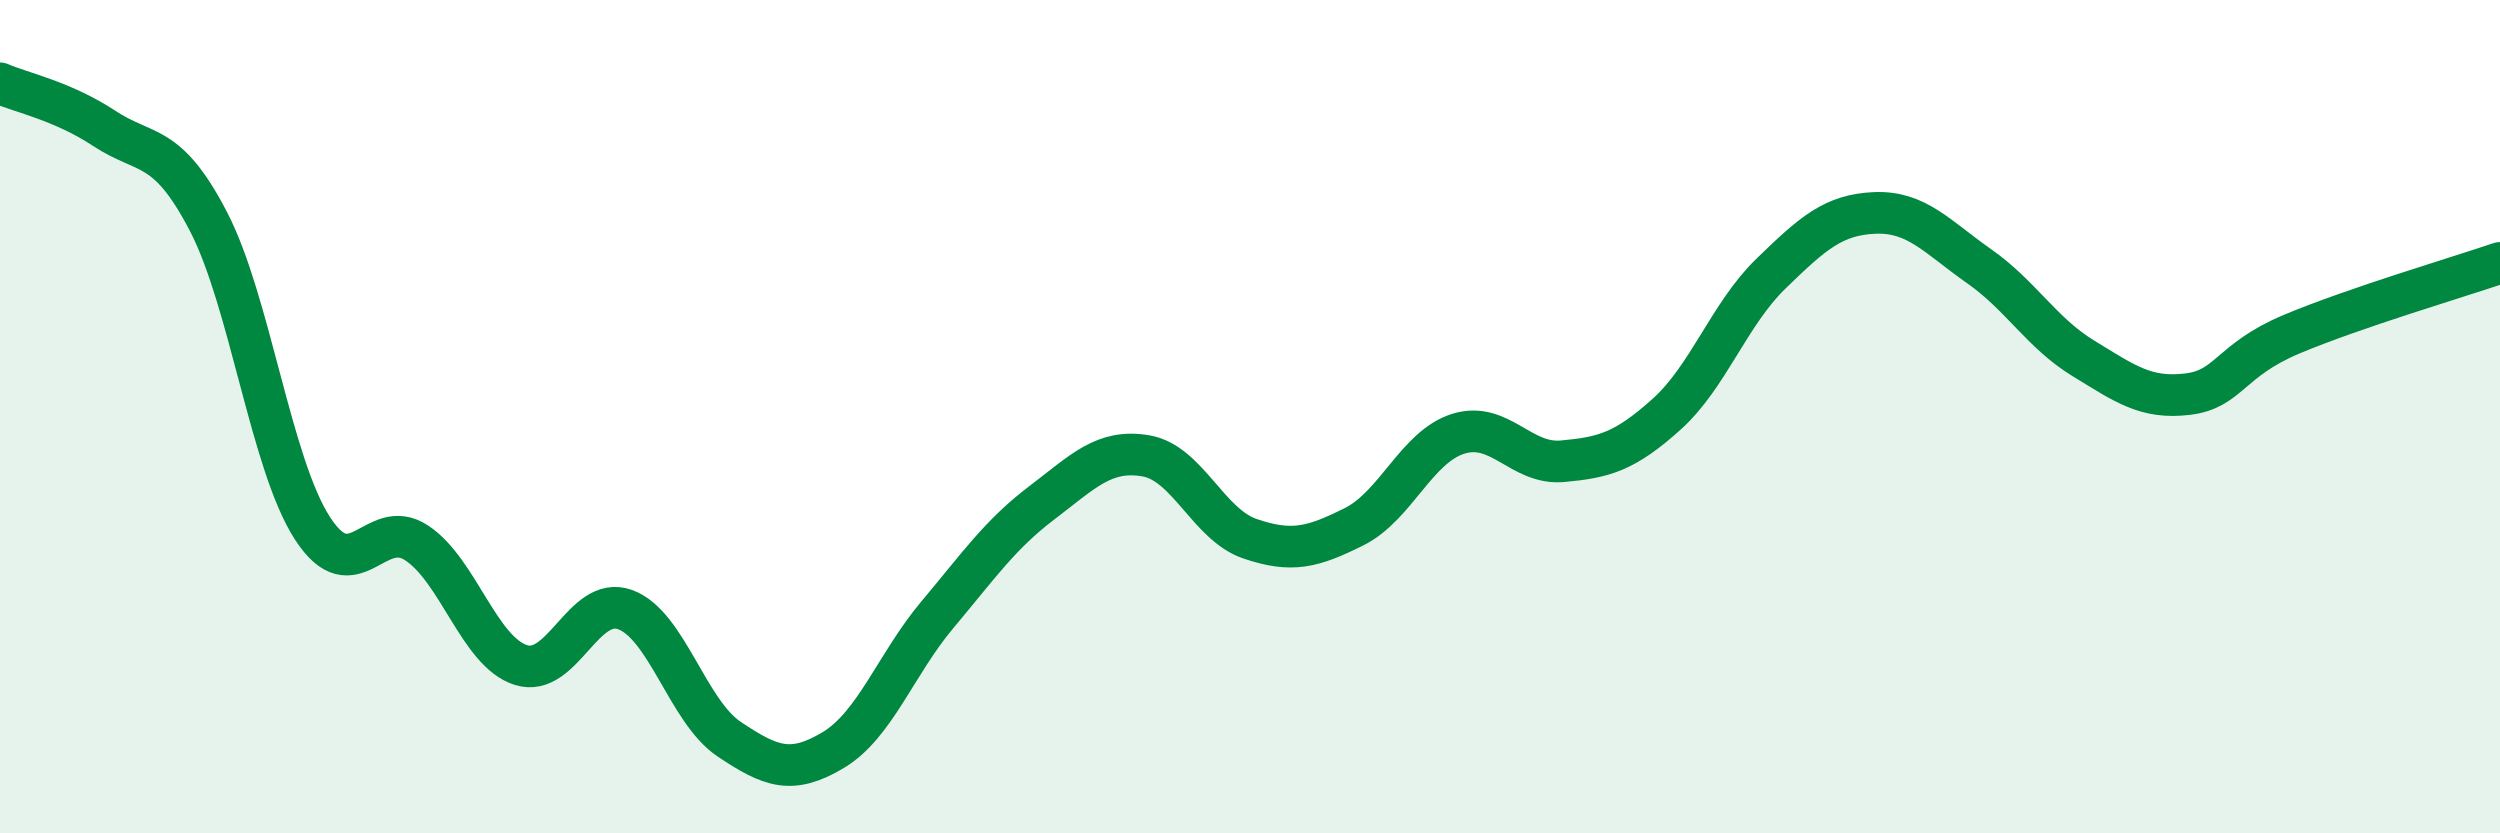
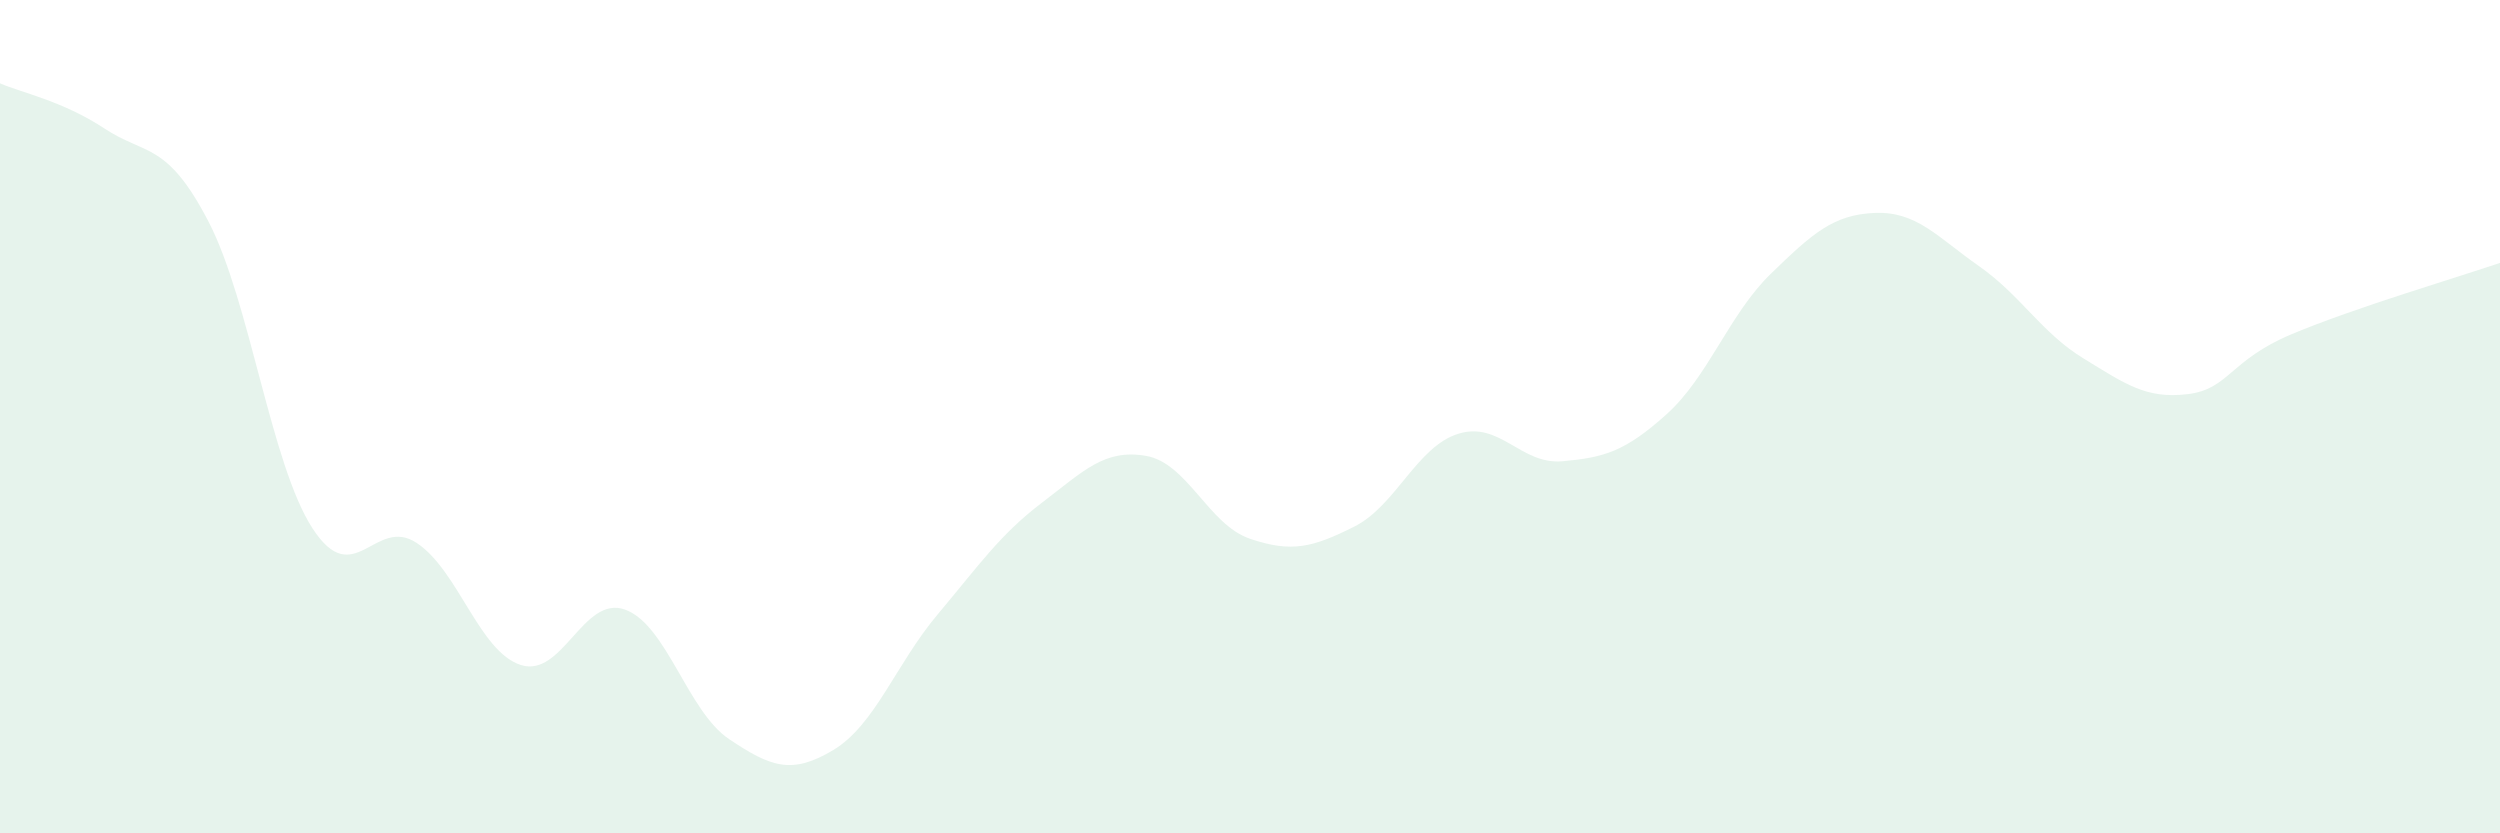
<svg xmlns="http://www.w3.org/2000/svg" width="60" height="20" viewBox="0 0 60 20">
  <path d="M 0,2 C 0.5,2.22 1.5,2.42 2.5,3.08 C 3.5,3.74 4,3.39 5,5.31 C 6,7.23 6.5,11.14 7.5,12.68 C 8.5,14.22 9,12.37 10,13.03 C 11,13.69 11.5,15.64 12.5,15.96 C 13.5,16.28 14,14.27 15,14.63 C 16,14.99 16.5,17.07 17.5,17.74 C 18.5,18.41 19,18.6 20,18 C 21,17.4 21.5,15.94 22.5,14.75 C 23.5,13.56 24,12.83 25,12.07 C 26,11.31 26.5,10.77 27.5,10.94 C 28.5,11.11 29,12.59 30,12.93 C 31,13.27 31.5,13.14 32.5,12.64 C 33.5,12.14 34,10.72 35,10.41 C 36,10.1 36.5,11.16 37.5,11.07 C 38.5,10.98 39,10.84 40,9.94 C 41,9.04 41.5,7.54 42.5,6.57 C 43.5,5.6 44,5.15 45,5.11 C 46,5.07 46.5,5.69 47.5,6.39 C 48.5,7.09 49,7.99 50,8.6 C 51,9.21 51.5,9.58 52.5,9.46 C 53.5,9.34 53.5,8.65 55,8.02 C 56.5,7.39 59,6.65 60,6.31L60 20L0 20Z" fill="#008740" opacity="0.1" stroke-linecap="round" stroke-linejoin="round" />
-   <path d="M 0,2 C 0.5,2.22 1.5,2.42 2.5,3.08 C 3.5,3.74 4,3.39 5,5.31 C 6,7.23 6.5,11.14 7.5,12.68 C 8.5,14.22 9,12.37 10,13.03 C 11,13.69 11.5,15.64 12.5,15.96 C 13.5,16.28 14,14.27 15,14.63 C 16,14.99 16.5,17.07 17.5,17.74 C 18.5,18.41 19,18.6 20,18 C 21,17.4 21.5,15.94 22.5,14.75 C 23.5,13.56 24,12.83 25,12.07 C 26,11.31 26.5,10.77 27.5,10.94 C 28.5,11.11 29,12.59 30,12.93 C 31,13.27 31.5,13.14 32.5,12.64 C 33.5,12.14 34,10.72 35,10.41 C 36,10.1 36.5,11.16 37.5,11.07 C 38.5,10.98 39,10.84 40,9.94 C 41,9.04 41.5,7.54 42.5,6.57 C 43.5,5.6 44,5.15 45,5.11 C 46,5.07 46.5,5.69 47.5,6.39 C 48.5,7.09 49,7.99 50,8.6 C 51,9.21 51.5,9.58 52.5,9.46 C 53.5,9.34 53.5,8.65 55,8.02 C 56.5,7.39 59,6.65 60,6.31" stroke="#008740" stroke-width="1" fill="none" stroke-linecap="round" stroke-linejoin="round" />
</svg>